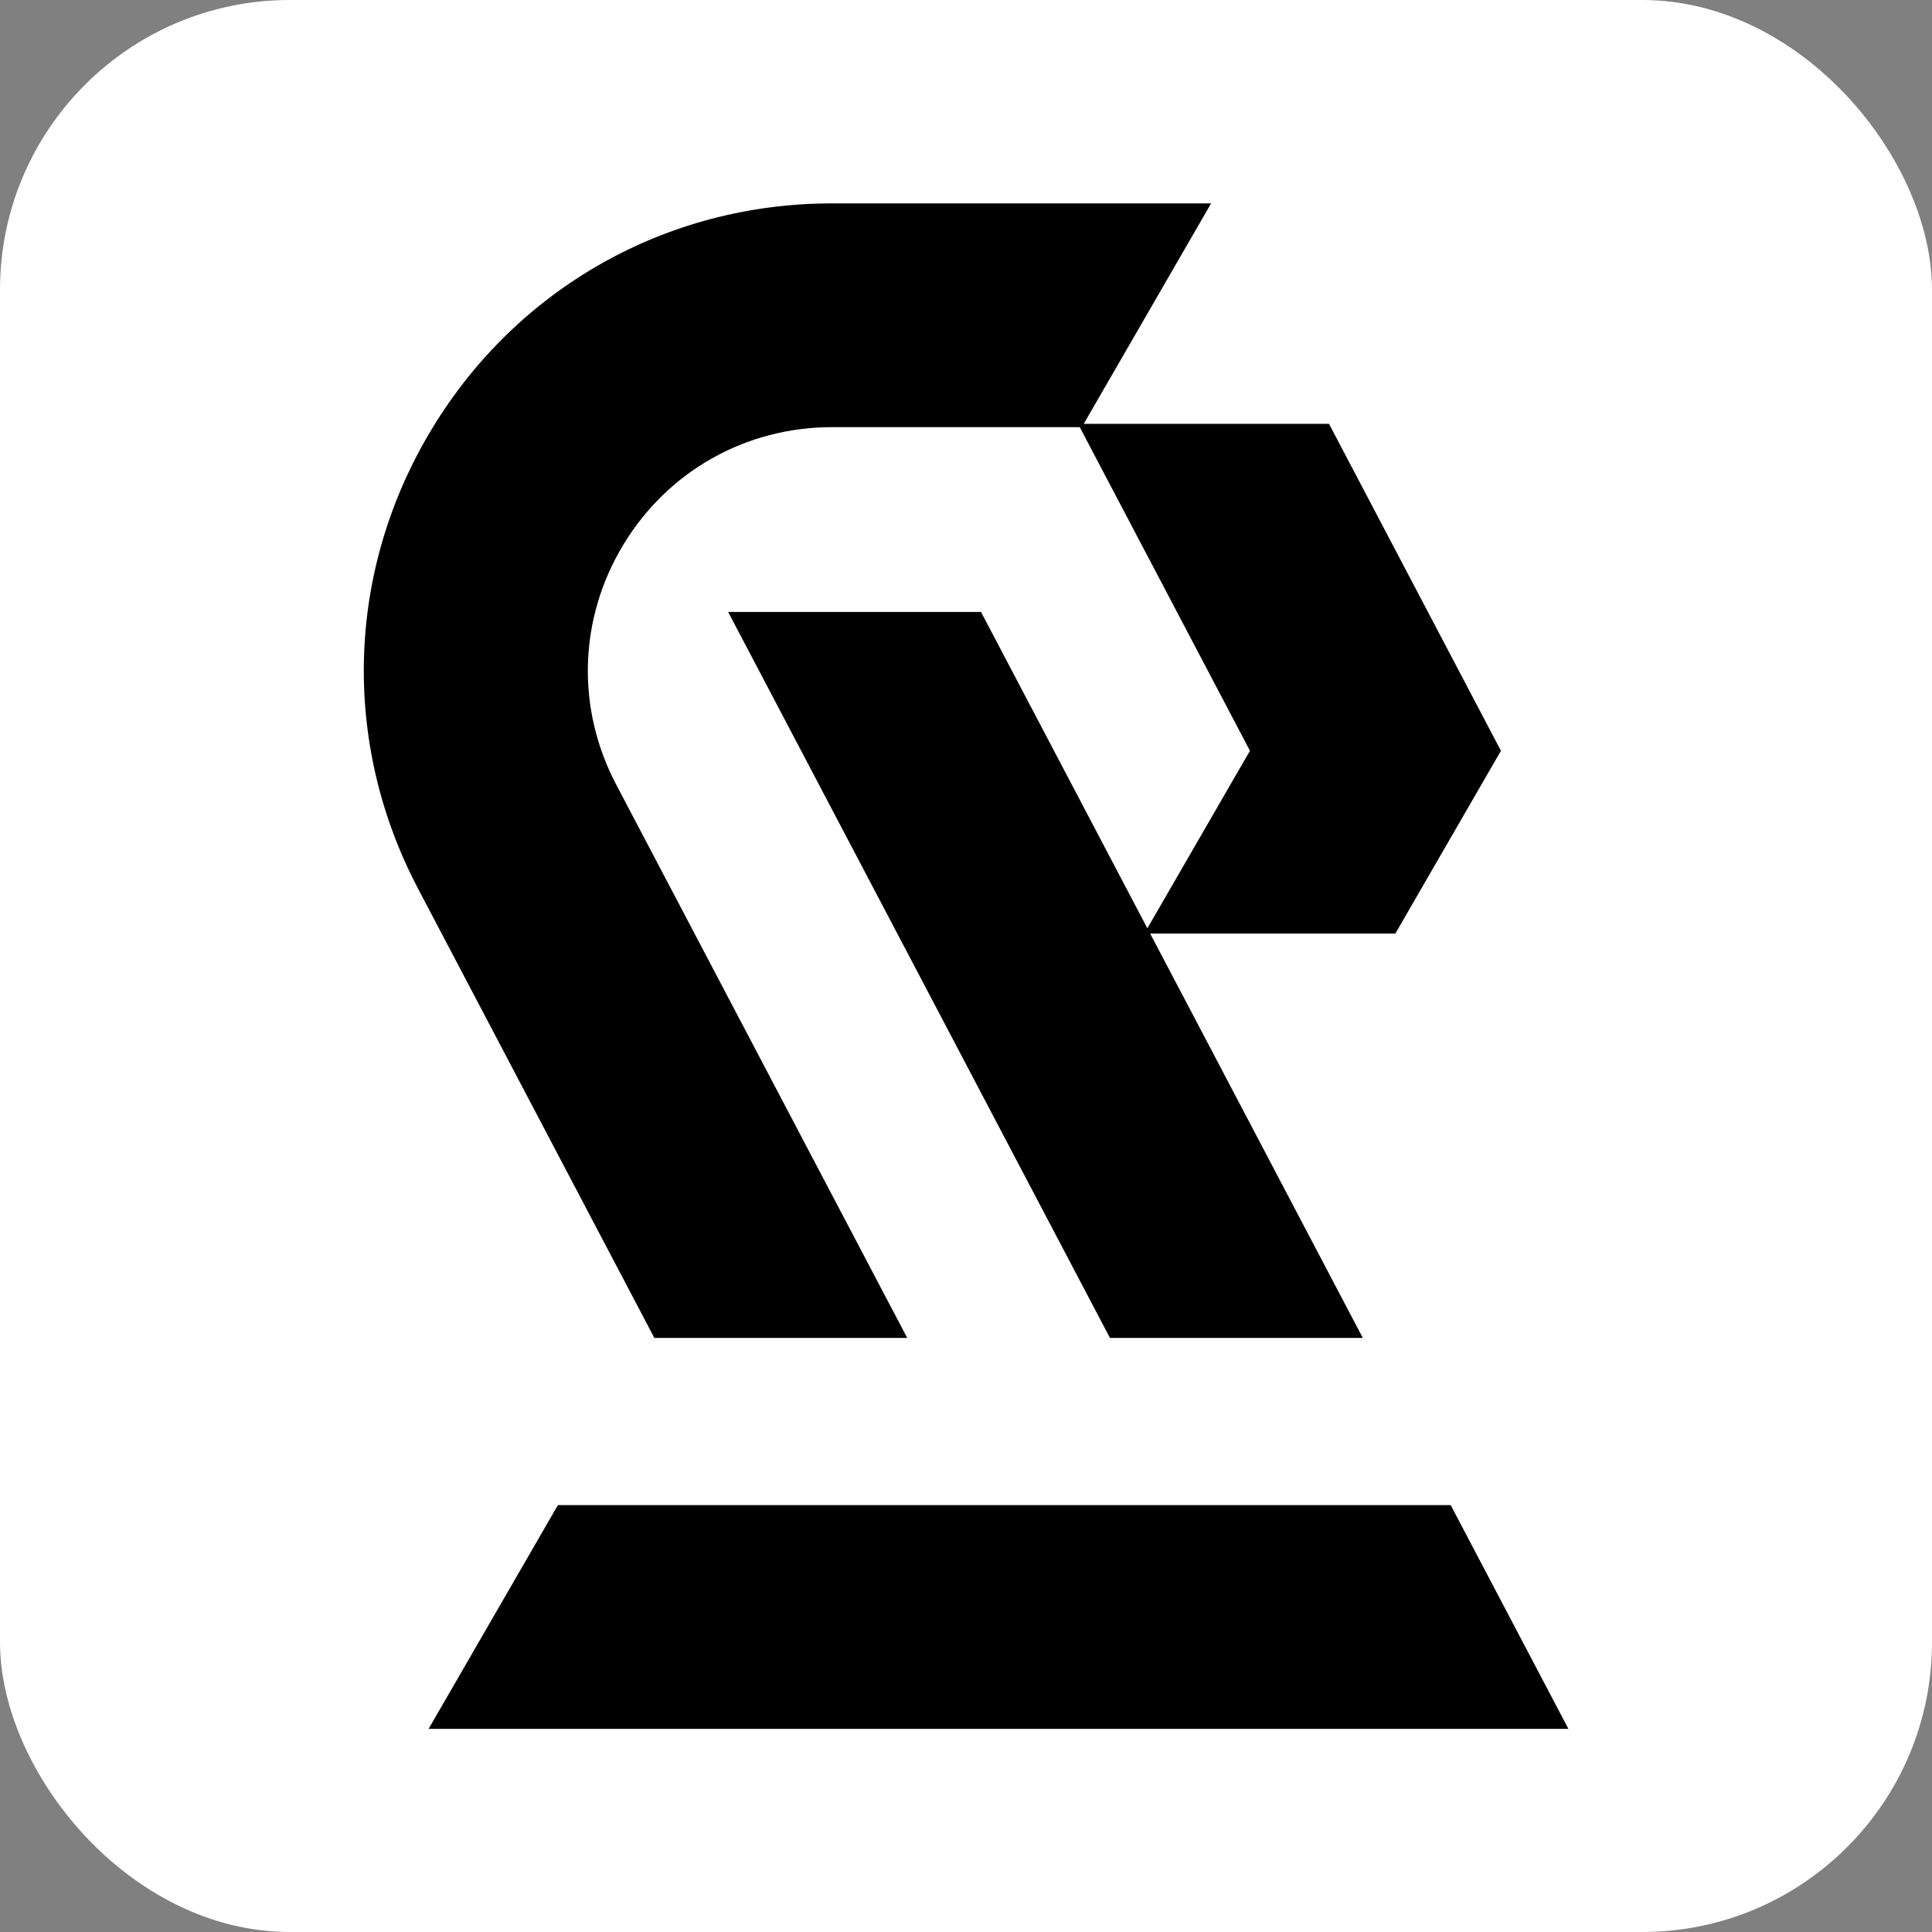
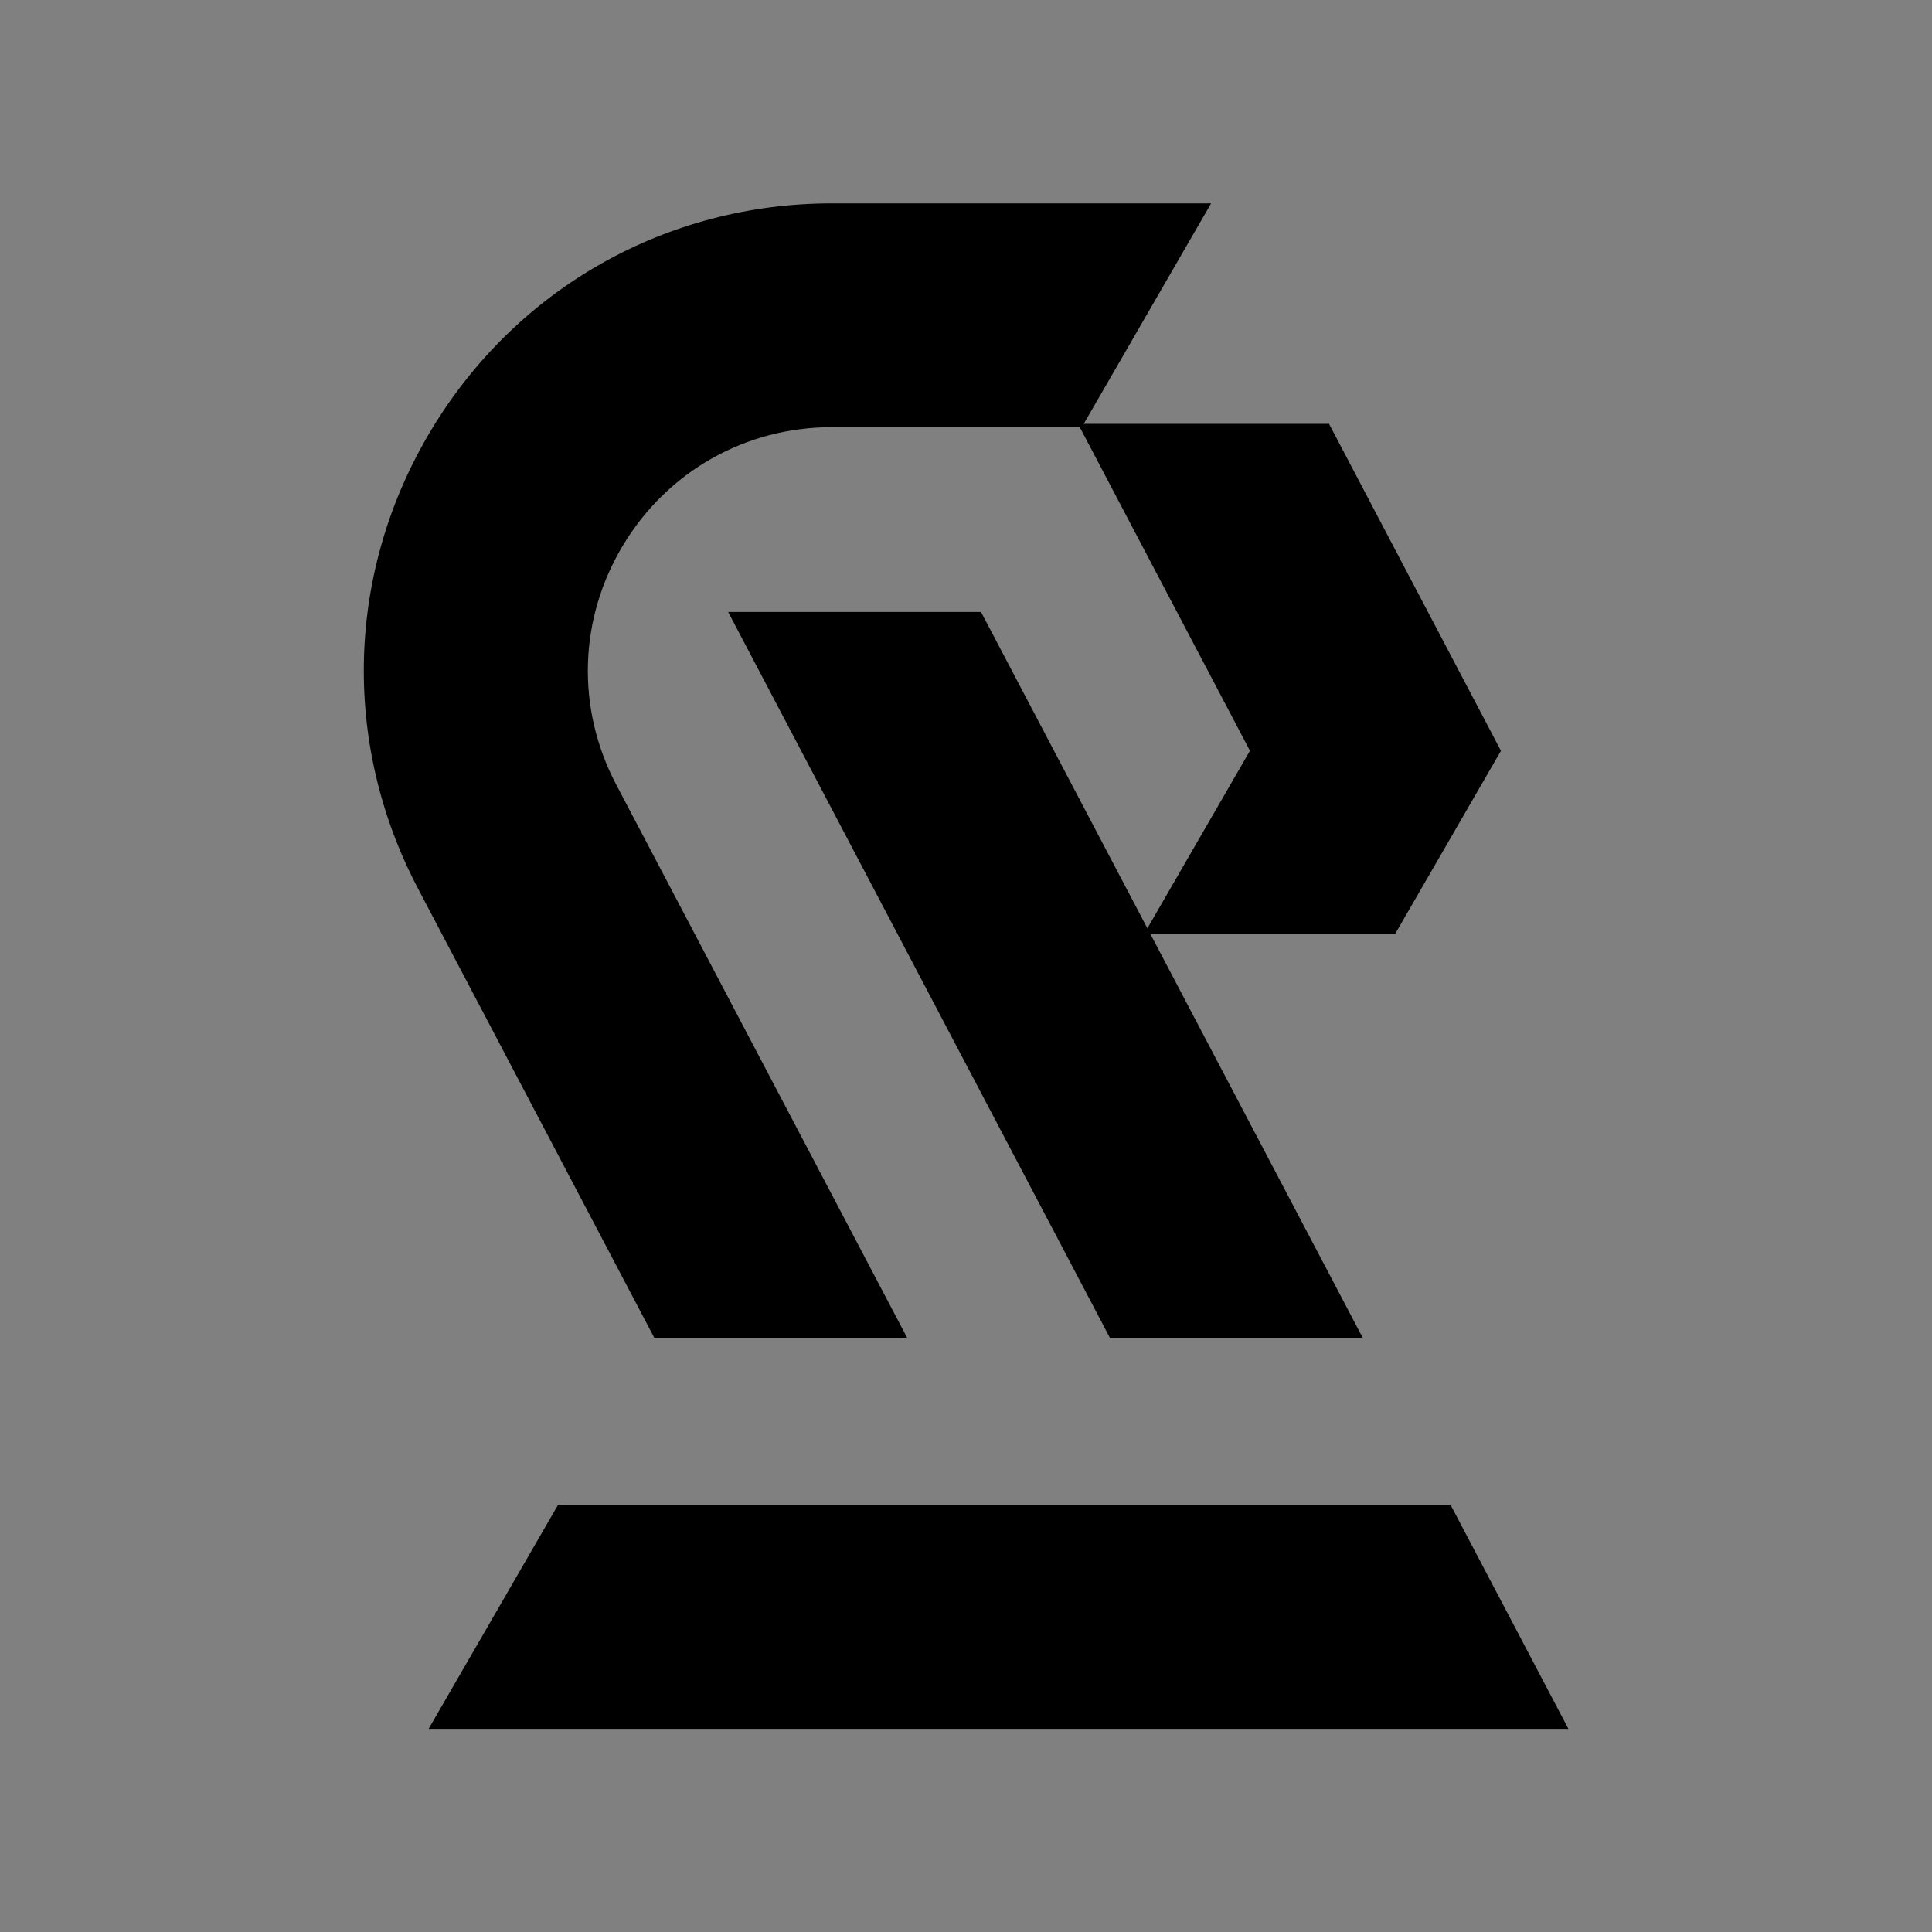
<svg xmlns="http://www.w3.org/2000/svg" version="1.1" width="1000" height="1000">
  <rect width="100%" height="100%" fill="#808080" stroke="none" />
-   <rect width="1000" height="1000" rx="150" ry="150" fill="#ffffff" />
  <g transform="matrix(1.857,0,0,1.857,184.209,100)">
    <svg version="1.1" width="340.16" height="430.87">
      <svg version="1.1" id="Layer_1" x="0px" y="0px" viewBox="0 0 340.16 430.87" style="enable-background:new 0 0 340.16 430.87;" xml:space="preserve">
        <g>
          <g>
            <polygon points="305.15,365.66 56.31,365.66 20.27,428.03 337.96,428.03   " />
            <path d="M83.06,318.82l0.13,0.25h70.48L72.54,164.81c-11.18-21.25-10.44-46.21,1.97-66.77c12.41-20.56,34.16-32.83,58.18-32.83    h69.07l47.44,90.2l-28.59,49.49l-46.37-88.18h-70.48l106.29,202.1l0.13,0.25h70.48l-59.28-112.72h68.35l29.3-50.71l0.13-0.22    l-47.79-90.88l-0.13-0.25h-68.37l35.5-61.45H132.69c-46.05,0-87.76,23.53-111.57,62.96c-23.81,39.42-25.22,87.29-3.79,128.05    L83.06,318.82z" />
          </g>
        </g>
      </svg>
    </svg>
  </g>
</svg>